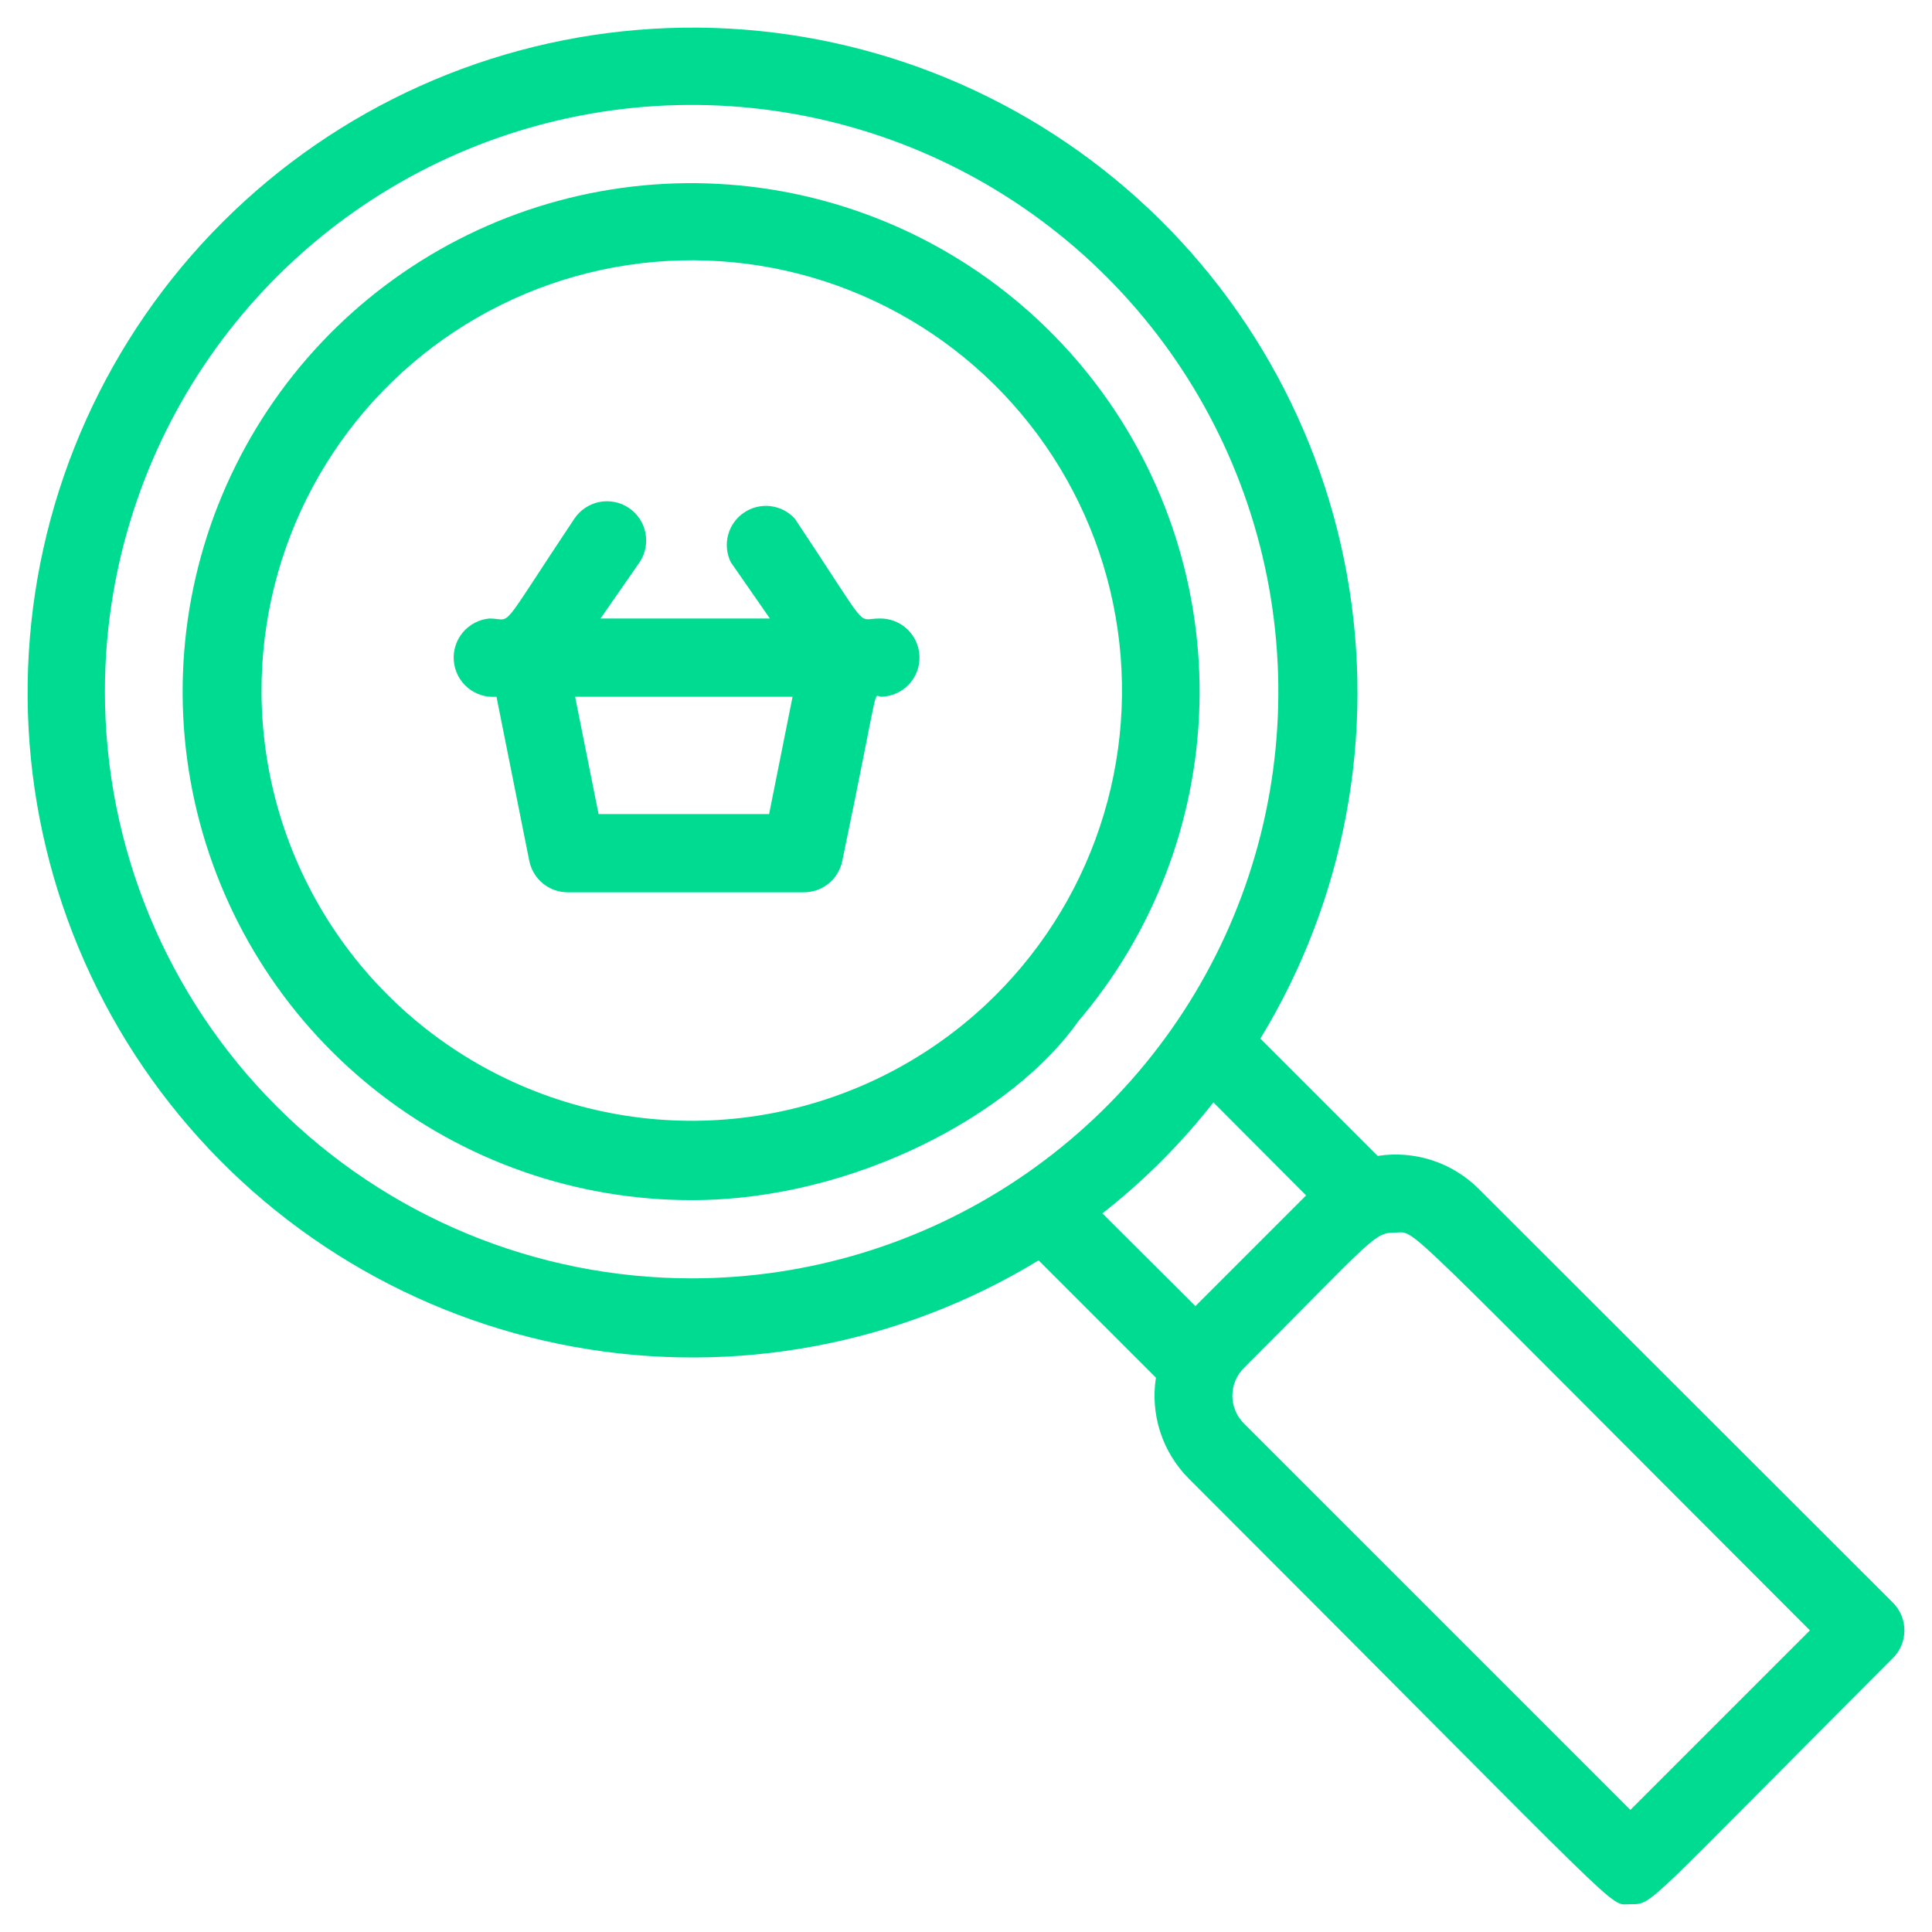
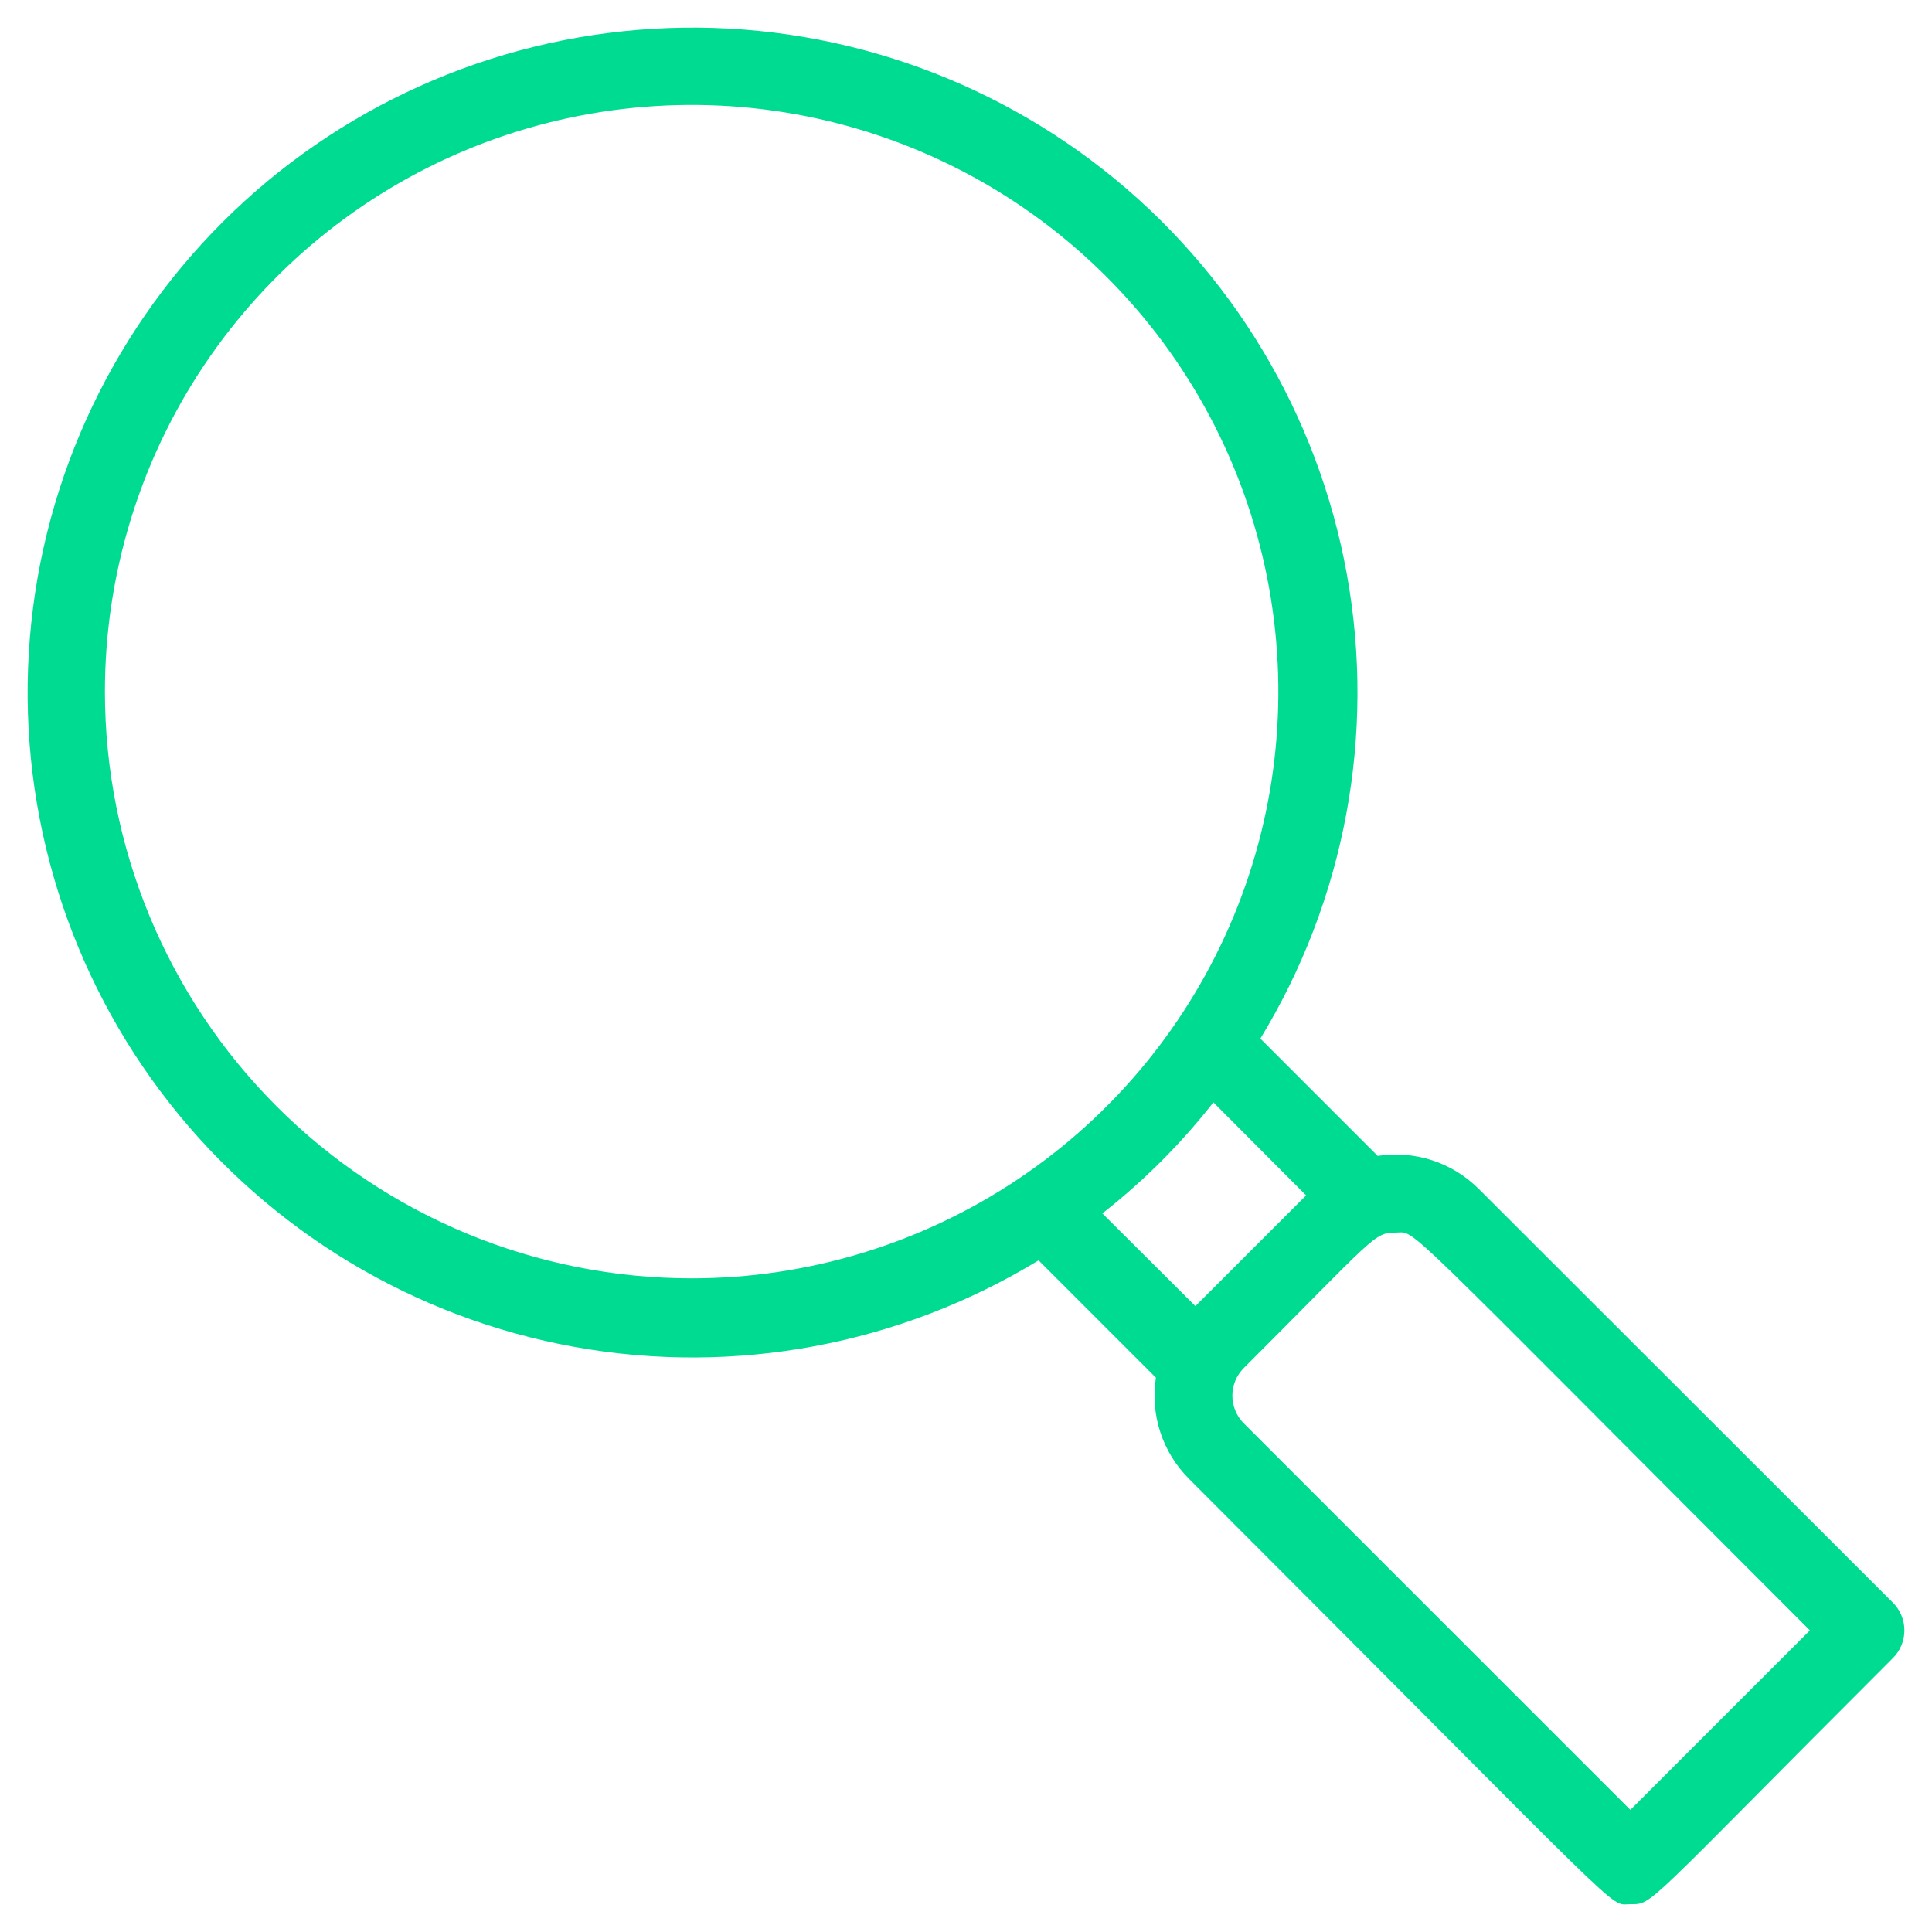
<svg xmlns="http://www.w3.org/2000/svg" width="70" height="70" viewBox="0 0 70 70" fill="none">
-   <path d="M39.065 37.006C41.789 33.809 43.338 29.776 43.457 25.578C43.575 21.379 42.255 17.266 39.716 13.921C37.176 10.575 33.57 8.198 29.494 7.182C25.419 6.167 21.118 6.575 17.306 8.338C13.494 10.101 10.399 13.114 8.534 16.878C6.668 20.641 6.145 24.929 7.05 29.03C7.956 33.132 10.235 36.801 13.511 39.429C16.787 42.058 20.863 43.488 25.064 43.483C30.959 43.483 36.713 40.35 39.065 37.006ZM9.475 25.059C9.468 22.472 10.105 19.924 11.329 17.645C12.553 15.366 14.324 13.427 16.484 12.004C18.644 10.58 21.124 9.716 23.701 9.49C26.278 9.264 28.871 9.683 31.245 10.709C33.62 11.734 35.702 13.335 37.304 15.366C38.906 17.397 39.977 19.795 40.421 22.344C40.865 24.892 40.668 27.511 39.847 29.964C39.027 32.418 37.609 34.628 35.721 36.397C33.505 38.472 30.731 39.856 27.739 40.377C24.748 40.898 21.669 40.534 18.882 39.33C16.094 38.126 13.719 36.134 12.048 33.599C10.377 31.064 9.482 28.096 9.475 25.059V25.059Z" fill="#00DB92" />
  <path d="M68.581 58.065L53.573 43.072C53.1 42.6 52.522 42.246 51.887 42.039C51.252 41.833 50.577 41.778 49.916 41.881L45.665 37.63C48.732 32.596 49.848 26.613 48.801 20.813C47.754 15.013 44.617 9.797 39.984 6.154C35.351 2.511 29.543 0.692 23.659 1.043C17.775 1.393 12.224 3.889 8.056 8.056C3.889 12.224 1.393 17.775 1.043 23.659C0.692 29.543 2.511 35.351 6.154 39.984C9.797 44.617 15.013 47.754 20.813 48.801C26.613 49.848 32.596 48.732 37.63 45.665L41.881 49.916C41.778 50.577 41.833 51.252 42.039 51.887C42.246 52.522 42.6 53.1 43.072 53.573C59.398 69.899 58.235 68.992 59.072 68.992C59.908 68.992 59.483 69.176 68.581 60.078C68.714 59.946 68.819 59.789 68.891 59.617C68.963 59.444 69 59.259 69 59.072C69 58.884 68.963 58.699 68.891 58.526C68.819 58.354 68.714 58.197 68.581 58.065V58.065ZM3.801 25.059C3.801 20.855 5.048 16.745 7.384 13.249C9.72 9.753 13.04 7.029 16.924 5.42C20.808 3.811 25.083 3.39 29.206 4.21C33.33 5.03 37.118 7.055 40.091 10.028C43.064 13.001 45.088 16.788 45.908 20.912C46.729 25.036 46.308 29.31 44.699 33.194C43.09 37.078 40.365 40.398 36.869 42.734C33.373 45.07 29.264 46.317 25.059 46.317C19.421 46.317 14.014 44.077 10.028 40.091C6.041 36.104 3.801 30.697 3.801 25.059V25.059ZM43.964 39.94L47.323 43.312L43.312 47.323L39.94 43.964C41.439 42.791 42.791 41.439 43.964 39.94V39.94ZM59.072 65.576L45.07 51.575C44.937 51.443 44.831 51.286 44.76 51.113C44.688 50.941 44.651 50.755 44.651 50.568C44.651 50.381 44.688 50.196 44.76 50.023C44.831 49.851 44.937 49.694 45.07 49.562C49.817 44.815 49.775 44.659 50.568 44.659C51.362 44.659 50.356 43.851 65.576 59.072L59.072 65.576Z" fill="#00DB92" />
-   <path d="M31.862 22.409C30.983 22.409 31.607 23.005 28.801 18.796C28.572 18.542 28.259 18.38 27.92 18.339C27.581 18.298 27.239 18.381 26.956 18.573C26.673 18.764 26.469 19.051 26.381 19.381C26.293 19.711 26.327 20.062 26.477 20.369L27.894 22.409H21.758L23.175 20.369C23.383 20.055 23.459 19.671 23.384 19.301C23.31 18.932 23.092 18.607 22.778 18.399C22.464 18.19 22.08 18.115 21.711 18.189C21.341 18.264 21.017 18.482 20.808 18.796C17.974 23.047 18.611 22.409 17.733 22.409C17.357 22.443 17.01 22.625 16.768 22.915C16.526 23.204 16.409 23.578 16.443 23.954C16.477 24.33 16.659 24.677 16.948 24.919C17.238 25.161 17.612 25.277 17.988 25.244L19.178 31.196C19.245 31.521 19.423 31.812 19.682 32.019C19.941 32.227 20.264 32.336 20.596 32.33H29.099C29.43 32.336 29.754 32.227 30.012 32.019C30.271 31.812 30.45 31.521 30.516 31.196C31.933 24.393 31.607 25.244 31.933 25.244C32.309 25.234 32.666 25.076 32.925 24.803C33.184 24.531 33.324 24.167 33.315 23.791C33.305 23.415 33.147 23.058 32.875 22.799C32.602 22.54 32.238 22.4 31.862 22.409V22.409ZM27.866 29.495H21.687L20.837 25.244H28.716L27.866 29.495Z" fill="#00DB92" />
</svg>